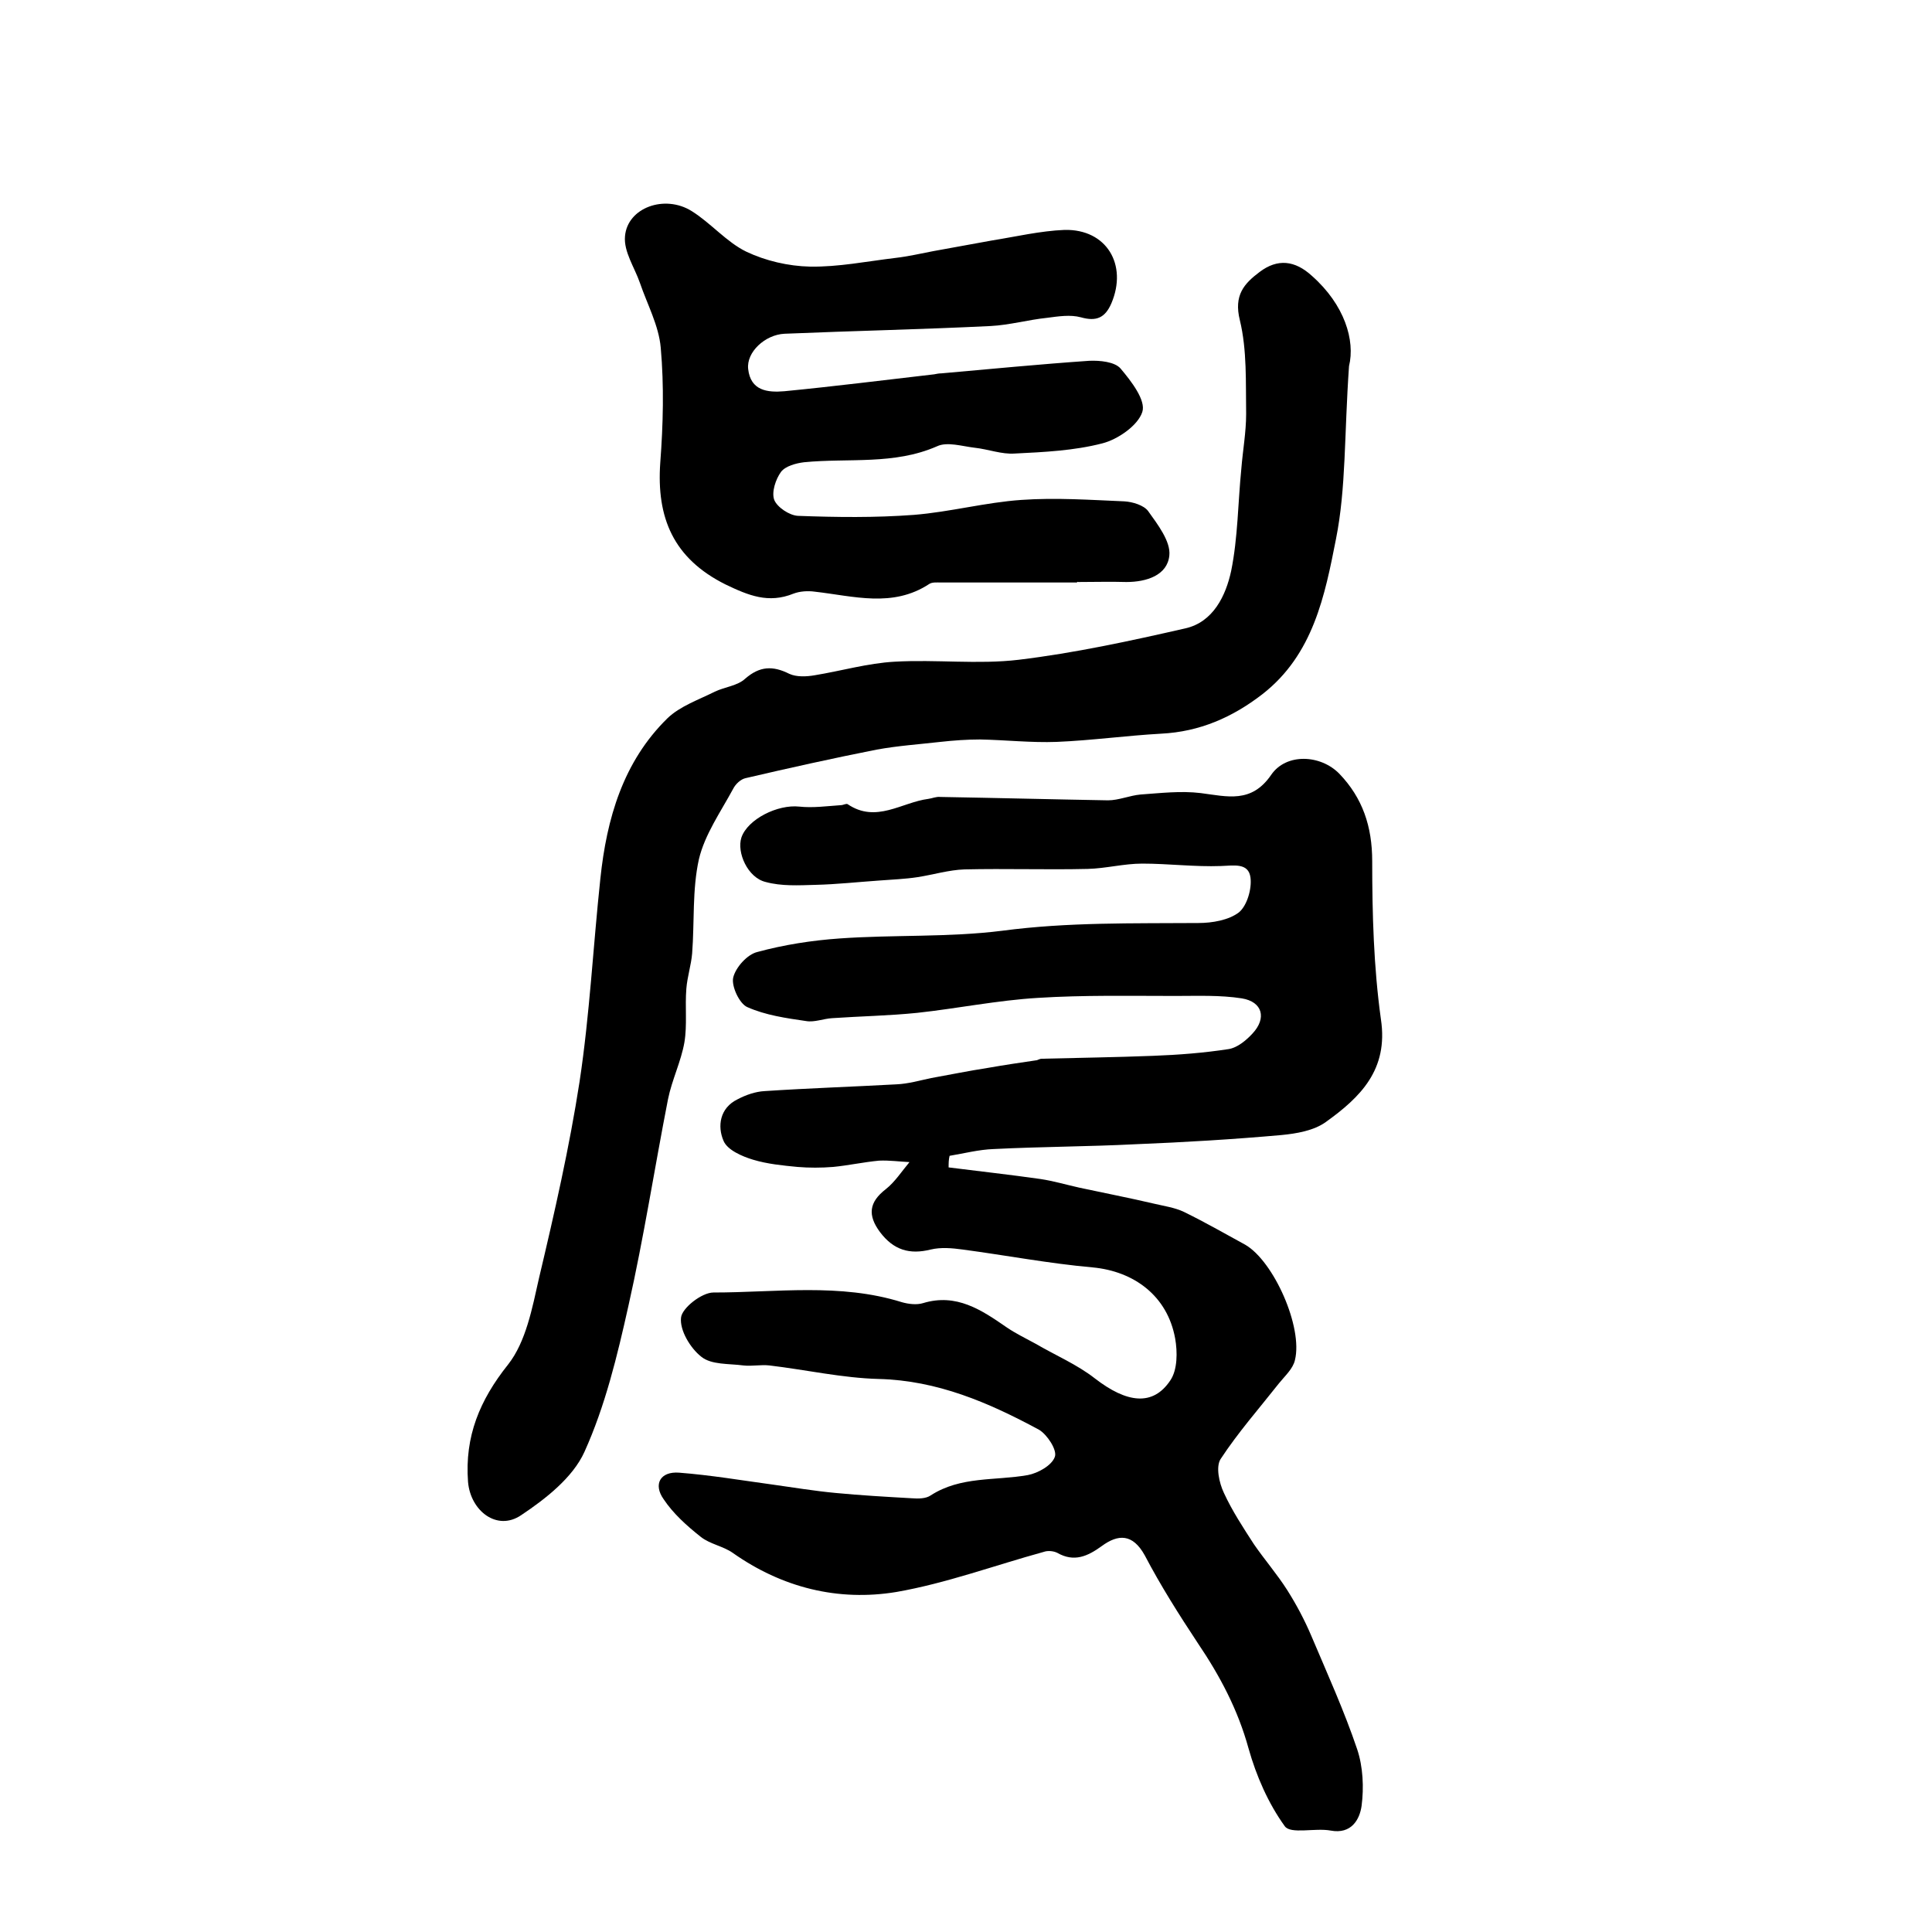
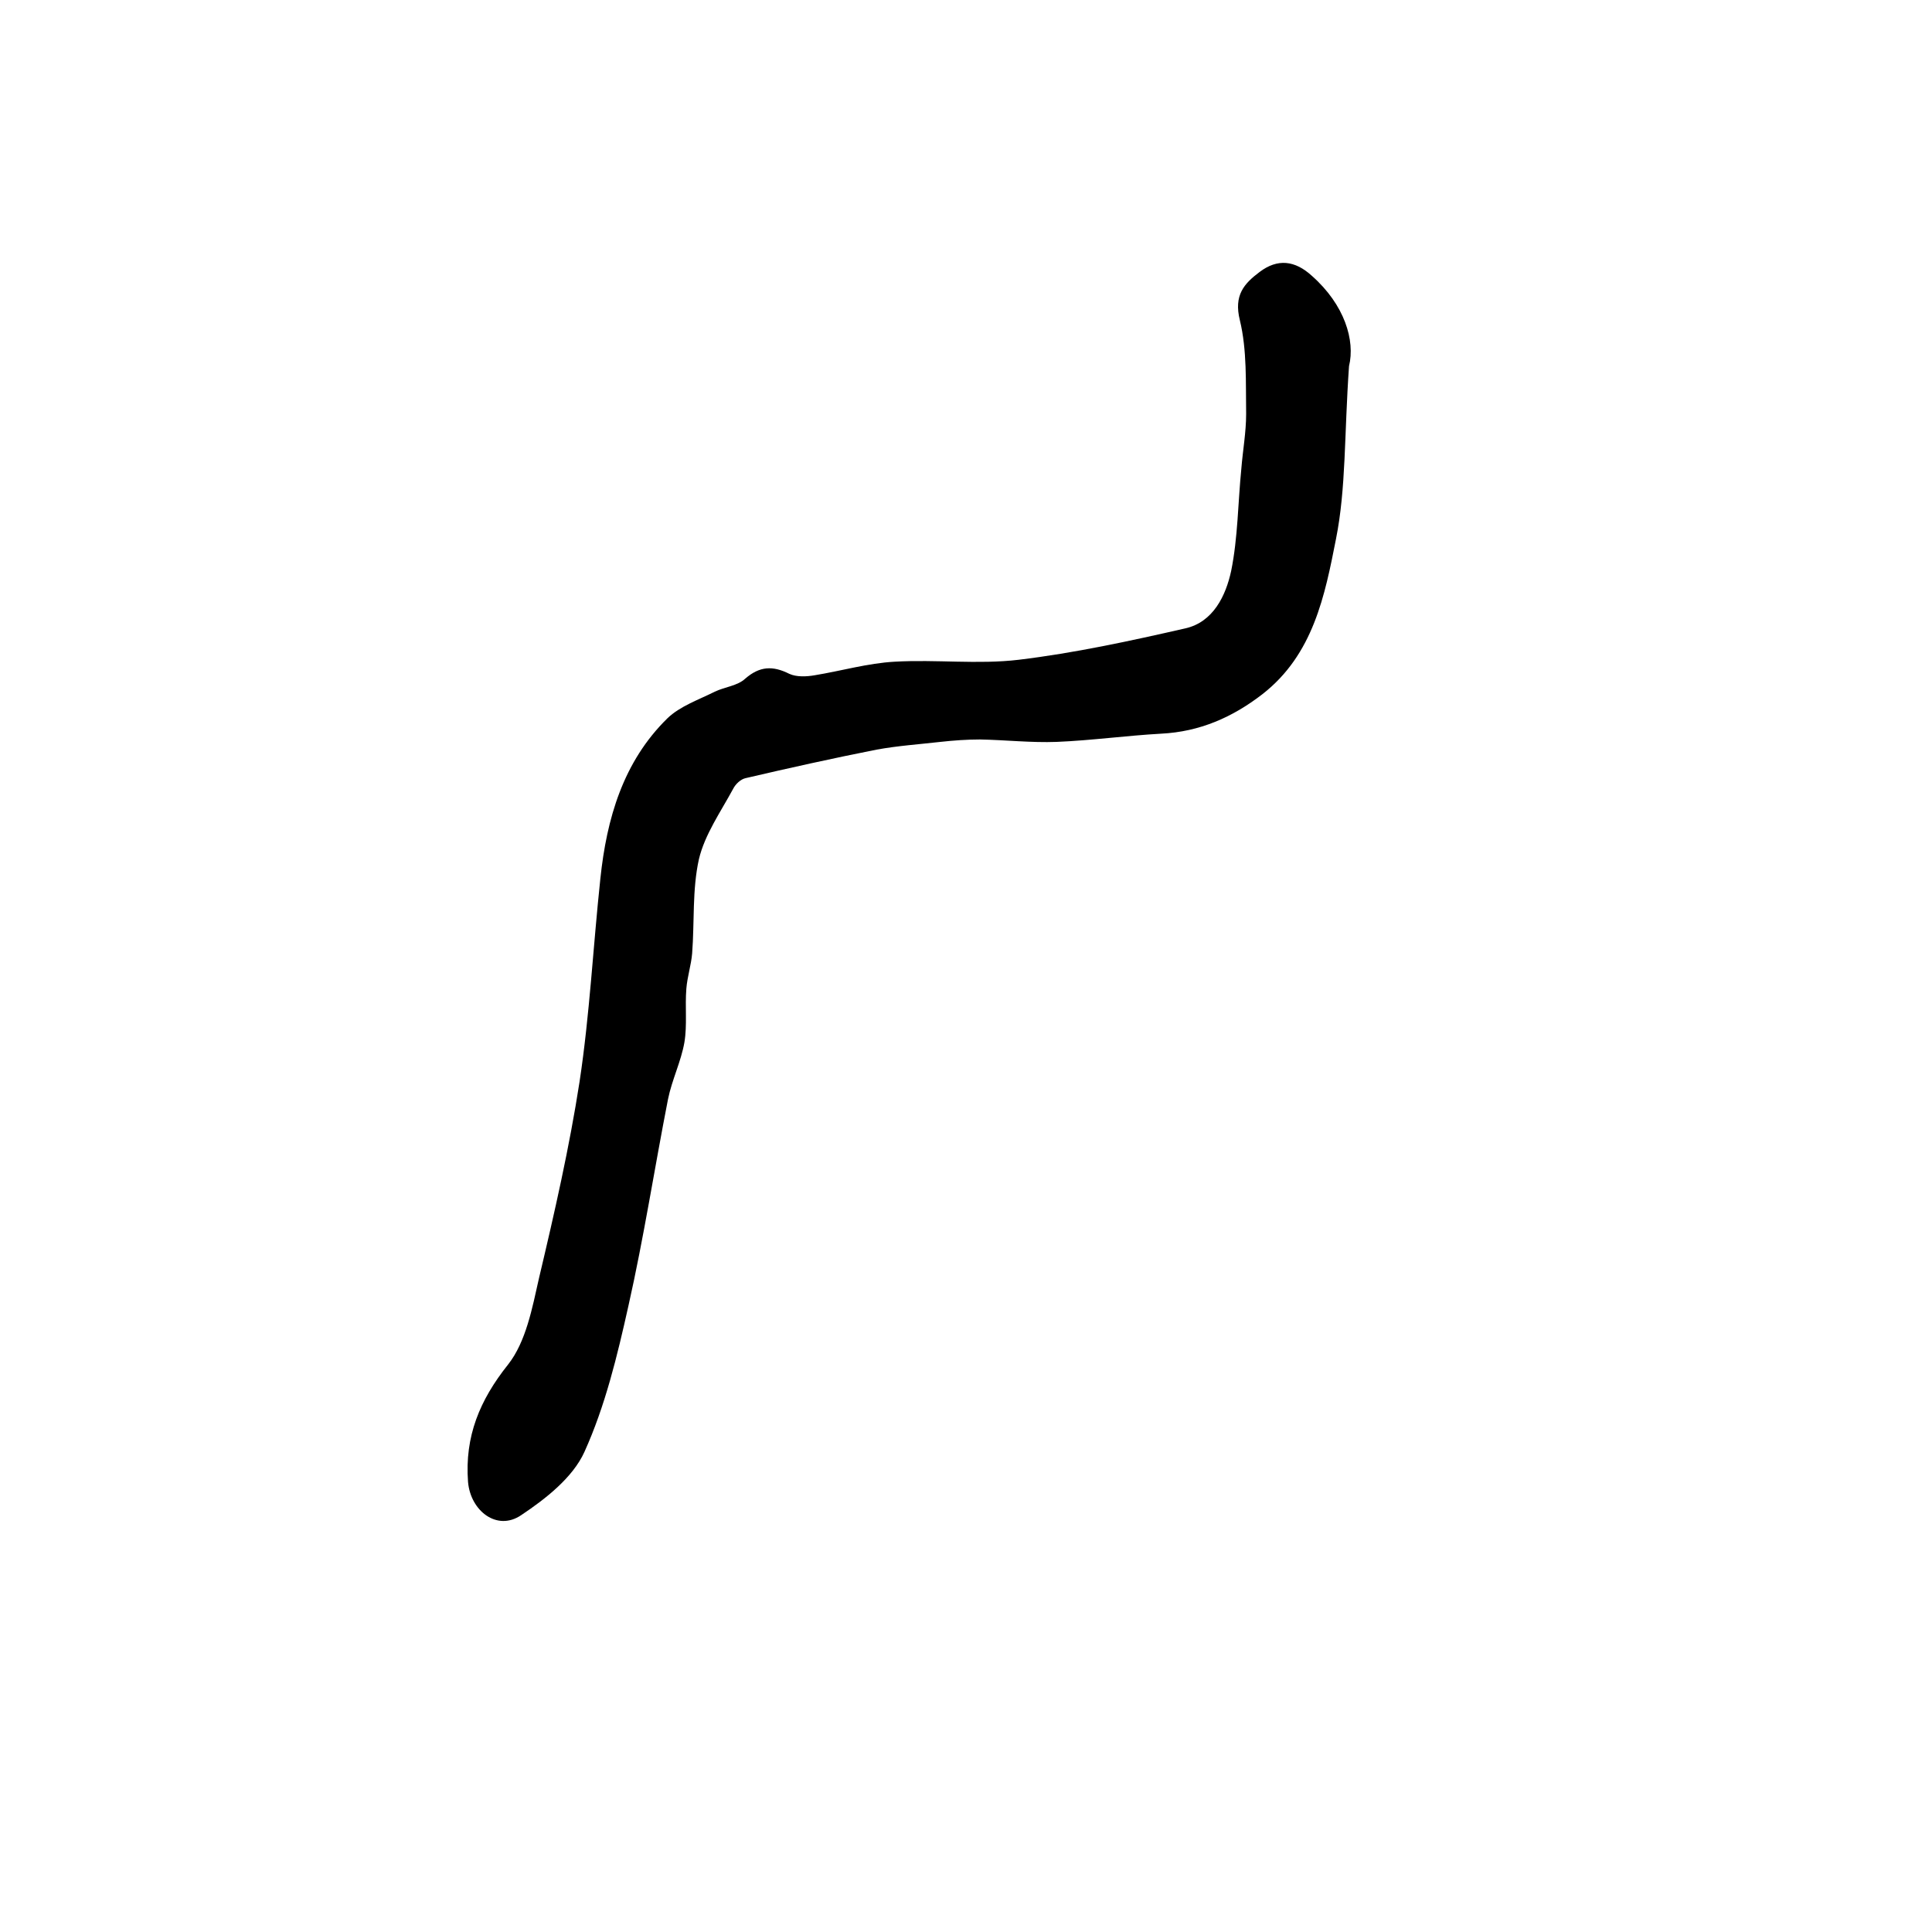
<svg xmlns="http://www.w3.org/2000/svg" version="1.1" id="图层_1" x="0px" y="0px" viewBox="0 0 400 400" style="enable-background:new 0 0 400 400;" xml:space="preserve">
  <style type="text/css">
	.st0{fill:#FFFFFF;}
</style>
  <g>
-     <path d="M196.4,241.7c6.3,0.8,12.7,1.5,19,2.4c2.7,0.4,5.4,1.2,8.1,1.8c5.1,1.1,10.3,2.1,15.4,3.3c2.1,0.5,4.3,0.8,6.2,1.7   c4.3,2.1,8.5,4.5,12.7,6.8c5.9,3.4,12,17.1,10.3,23.9c-0.4,1.8-2.1,3.3-3.3,4.8c-4.1,5.2-8.5,10.2-12.1,15.7c-1,1.6-0.3,4.9,0.7,7   c1.7,3.7,4,7.2,6.2,10.6c2.2,3.2,4.8,6.2,6.9,9.5c1.9,3,3.6,6.2,5,9.5c3.3,7.8,6.8,15.5,9.5,23.5c1.2,3.6,1.4,7.9,0.9,11.7   c-0.4,2.8-2.1,5.9-6.4,5.1c-3.2-0.6-8.3,0.8-9.5-0.9c-3.4-4.7-5.9-10.4-7.5-16.1c-2.2-8-5.9-15-10.5-21.8   c-3.9-5.9-7.7-11.9-11-18.2c-2.5-4.5-5.5-4.4-8.9-1.9c-2.9,2.1-5.7,3.4-9.2,1.4c-0.8-0.4-2-0.5-2.8-0.2   c-10.2,2.8-20.2,6.5-30.5,8.3c-12.1,2-23.7-0.9-33.9-8.1c-2-1.4-4.7-1.8-6.6-3.3c-2.9-2.3-5.7-4.8-7.7-7.8   c-2.2-3.1-0.7-5.8,3.2-5.5c6.5,0.5,13,1.6,19.6,2.5c4.3,0.6,8.5,1.3,12.8,1.7c5.2,0.5,10.5,0.8,15.8,1.1c1.3,0.1,2.9,0.1,3.9-0.6   c6.2-4,13.3-3,20.1-4.2c2.1-0.4,5-2,5.6-3.8c0.5-1.4-1.6-4.6-3.3-5.6c-10.4-5.6-21-10.2-33.2-10.5c-7.5-0.2-15-1.9-22.6-2.8   c-1.8-0.2-3.6,0.2-5.4,0c-3-0.4-6.6-0.1-8.7-1.8c-2.3-1.8-4.5-5.5-4.2-8.1c0.2-2,4.3-5.2,6.7-5.2c13,0,26.2-2,39,2   c1.4,0.4,3.1,0.6,4.4,0.2c6.9-2.1,12.1,1.4,17.3,5c1.9,1.3,4,2.3,6,3.4c4.1,2.4,8.6,4.3,12.3,7.2c6.6,5.1,12,5.8,15.6,0.4   c1.5-2.2,1.5-5.9,1-8.7c-1.6-8.8-8.5-13.9-17.1-14.7c-9-0.8-17.9-2.5-26.9-3.7c-2.2-0.3-4.5-0.5-6.6,0c-4.4,1.1-7.7,0.1-10.5-3.6   c-2.6-3.5-2.3-6.2,1.2-8.9c1.9-1.5,3.3-3.7,4.9-5.6c-2.1-0.1-4.2-0.4-6.3-0.3c-3.2,0.3-6.4,1-9.5,1.3c-2.5,0.2-5,0.2-7.4,0   c-3.1-0.3-6.2-0.6-9.2-1.5c-2.3-0.7-5.3-2-6.1-3.9c-1.3-3-0.8-6.8,2.9-8.6c1.7-0.9,3.7-1.6,5.6-1.7c9.1-0.6,18.2-0.9,27.3-1.4   c2.4-0.1,4.8-0.8,7.2-1.3c3.9-0.7,7.8-1.5,11.7-2.1c3.4-0.6,6.8-1.1,10.2-1.6c0.3-0.1,0.6-0.3,1-0.3c7.7-0.2,15.3-0.3,23-0.6   c5.3-0.2,10.5-0.6,15.7-1.4c1.8-0.3,3.6-1.8,4.9-3.2c3-3.2,2.1-6.6-2.2-7.3c-4.5-0.7-9.1-0.5-13.7-0.5c-9.5,0-19-0.2-28.5,0.4   c-8.4,0.5-16.7,2.2-25,3.1c-5.9,0.6-11.8,0.7-17.6,1.1c-1.8,0.1-3.7,0.9-5.4,0.6c-4.1-0.6-8.4-1.2-12.2-2.9   c-1.6-0.7-3.3-4.3-2.9-6.1c0.5-2.1,2.9-4.8,5-5.3c5.5-1.5,11.3-2.4,17-2.8c11.2-0.8,22.6-0.2,33.7-1.6c13.6-1.8,27.1-1.5,40.6-1.6   c2.9,0,6.3-0.6,8.4-2.2c1.7-1.4,2.7-4.9,2.4-7.2c-0.4-3.1-3.4-2.5-6.1-2.4c-5.4,0.2-10.9-0.5-16.3-0.5c-3.8,0-7.5,1-11.3,1.1   c-8.5,0.2-17-0.1-25.5,0.1c-3.2,0.1-6.5,1.1-9.7,1.6c-2.6,0.4-5.3,0.5-7.9,0.7c-4.4,0.3-8.9,0.8-13.3,0.9c-3.5,0.1-7,0.3-10.3-0.6   c-3.7-0.9-6-6.1-5-9.2c1.3-3.8,7.5-6.9,12-6.4c2.8,0.3,5.7-0.1,8.6-0.3c0.5,0,1.1-0.4,1.4-0.2c5.9,4,11.2-0.4,16.7-1.1   c0.8-0.1,1.6-0.5,2.5-0.4c11.6,0.2,23.2,0.5,34.7,0.7c2.2,0,4.5-1,6.7-1.2c4.2-0.3,8.4-0.8,12.5-0.3c5.5,0.7,10.5,2.2,14.6-3.8   c3.1-4.5,10.2-4.2,14.1-0.2c4.8,5,6.8,10.9,6.8,18.1c0,10.9,0.3,21.9,1.8,32.7c1.6,10.5-4.3,16.2-11.4,21.3   c-2.5,1.8-6.1,2.4-9.2,2.7c-10.1,0.9-20.2,1.5-30.2,1.9c-9.8,0.5-19.6,0.5-29.4,1c-3,0.1-6.1,0.9-9.1,1.4   C196.4,240.1,196.4,240.9,196.4,241.7z" />
    <path d="M279.3,75.8c-1,14.3-0.6,25.3-2.7,35.8c-2.3,11.7-4.7,23.9-15.2,32.1c-6.2,4.8-13,7.8-21,8.2c-7.2,0.4-14.4,1.4-21.6,1.7   c-5.3,0.2-10.6-0.4-15.9-0.5c-2.7,0-5.5,0.2-8.2,0.5c-4.4,0.5-8.8,0.8-13.2,1.6c-9.1,1.8-18.1,3.8-27.1,5.9c-1,0.2-2.1,1.2-2.6,2.2   c-2.6,4.8-5.9,9.5-7.1,14.6c-1.4,6.3-0.9,13-1.4,19.5c-0.2,2.4-1,4.8-1.2,7.3c-0.3,3.7,0.2,7.5-0.4,11.1c-0.7,4-2.6,7.8-3.4,11.8   c-2.8,14.3-5,28.6-8.2,42.8c-2.3,10.3-4.8,20.7-9.1,30.2c-2.4,5.3-8,9.7-13.1,13.1c-5,3.4-10.5-0.9-11-6.9   c-0.7-9.4,2.4-16.9,8.3-24.3c3.7-4.7,5-11.7,6.4-17.9c3.2-13.5,6.3-27.1,8.4-40.7c2.1-13.9,2.8-28,4.3-42   c1.3-12.4,4.7-24.2,13.9-33.2c2.6-2.5,6.4-3.8,9.8-5.5c2.1-1,4.7-1.2,6.3-2.7c3-2.6,5.7-2.7,9.1-1c1.5,0.7,3.6,0.6,5.3,0.3   c5.5-0.9,11-2.5,16.5-2.8c8.6-0.5,17.3,0.6,25.7-0.4c11.6-1.4,23.1-3.9,34.5-6.5c5.8-1.3,8.4-6.8,9.5-11.9   c1.4-6.9,1.4-14.1,2.1-21.1c0.3-3.8,1-7.6,1-11.4c-0.1-6.5,0.2-13.2-1.3-19.4c-1.3-5.2,0.9-7.6,4.1-10c3.7-2.8,7.3-2.4,10.8,0.8   C278.4,63.1,280.6,70.5,279.3,75.8z" />
-     <path d="M223,120.6c-9.4,0-18.8,0-28.2,0c-0.8,0-1.8-0.1-2.4,0.3c-7.6,5-15.7,2.5-23.7,1.6c-1.4-0.2-3.1-0.1-4.4,0.4   c-5.2,2.1-9.3,0.4-14.1-1.9c-10.8-5.4-14.3-13.8-13.5-25.2c0.6-7.9,0.8-15.9,0.1-23.8c-0.4-4.6-2.8-9-4.3-13.4   c-1.1-3.2-3.4-6.5-3.1-9.7c0.5-5.9,8.2-8.7,13.8-5.2c4,2.5,7.2,6.4,11.3,8.4c4,1.9,8.7,3,13.2,3.1c5.9,0.1,11.8-1.1,17.7-1.8   c2.6-0.3,5.2-0.9,7.8-1.4c4-0.7,8.1-1.5,12.1-2.2c5-0.8,10.1-2,15.1-2.2c8.7-0.2,13.1,7.2,9.7,15.2c-1.3,3-3.1,3.8-6.3,2.9   c-2.2-0.6-4.7-0.2-7,0.1c-3.9,0.4-7.8,1.5-11.7,1.7c-14.2,0.7-28.5,1-42.7,1.6c-4,0.2-7.9,3.8-7.5,7.3c0.5,4.5,4,4.9,7.5,4.6   c10.3-1,20.6-2.3,31-3.5c0.5-0.1,1-0.2,1.5-0.2c10.2-0.9,20.4-1.9,30.6-2.6c2.2-0.1,5.3,0.2,6.5,1.6c2.2,2.6,5.3,6.6,4.5,9   c-0.9,2.8-5.1,5.7-8.3,6.5c-5.8,1.5-12,1.8-18.1,2.1c-2.7,0.2-5.5-0.9-8.3-1.2c-2.6-0.3-5.7-1.3-7.8-0.3   c-8.9,3.9-18.3,2.4-27.5,3.3c-1.7,0.2-3.9,0.8-4.8,2c-1.1,1.5-2,4.2-1.4,5.8c0.6,1.5,3.1,3.2,4.9,3.3c8,0.3,16,0.4,24-0.2   c7.5-0.6,14.9-2.6,22.3-3.1c7.1-0.5,14.2,0,21.3,0.3c1.7,0.1,4,0.8,4.9,2c2,2.8,4.7,6.3,4.4,9.2c-0.4,4.1-4.7,5.5-8.9,5.5   c-3.3-0.1-6.7,0-10,0C223,120.4,223,120.5,223,120.6z" />
  </g>
</svg>